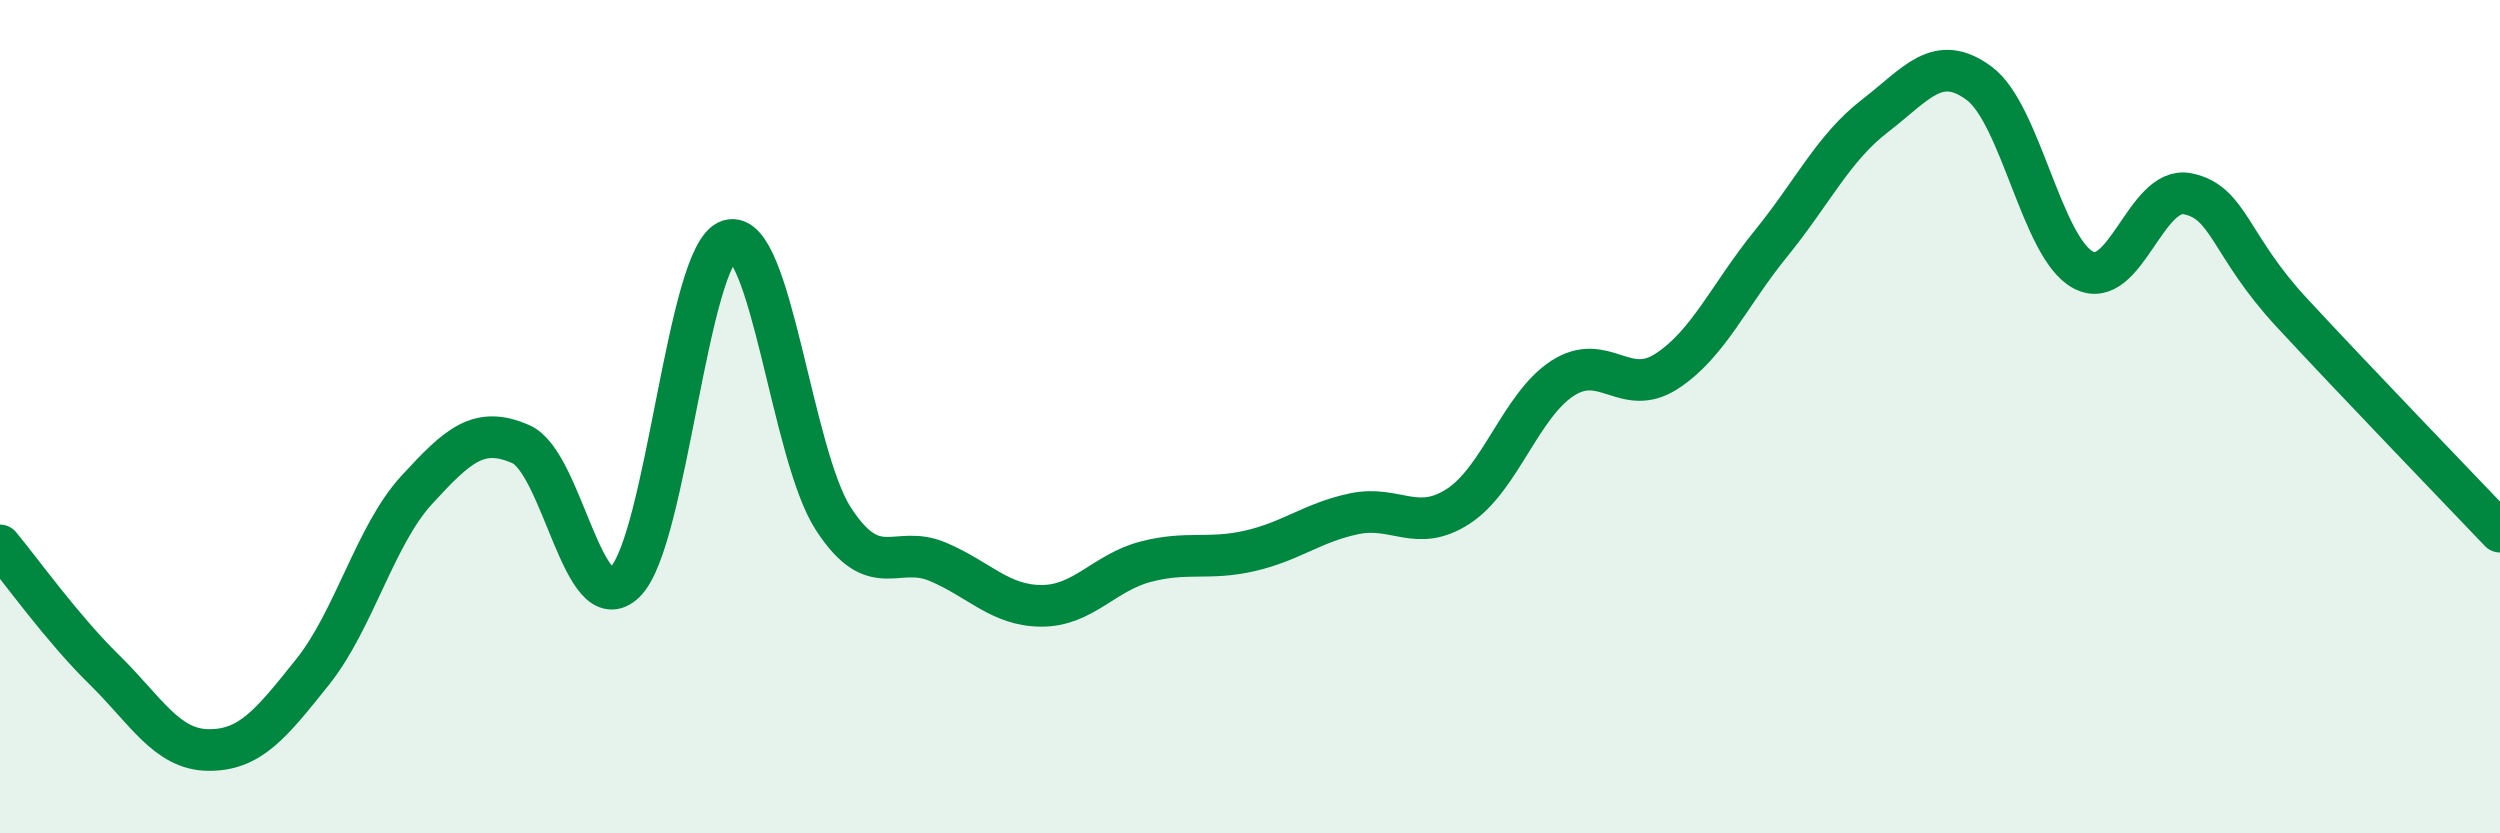
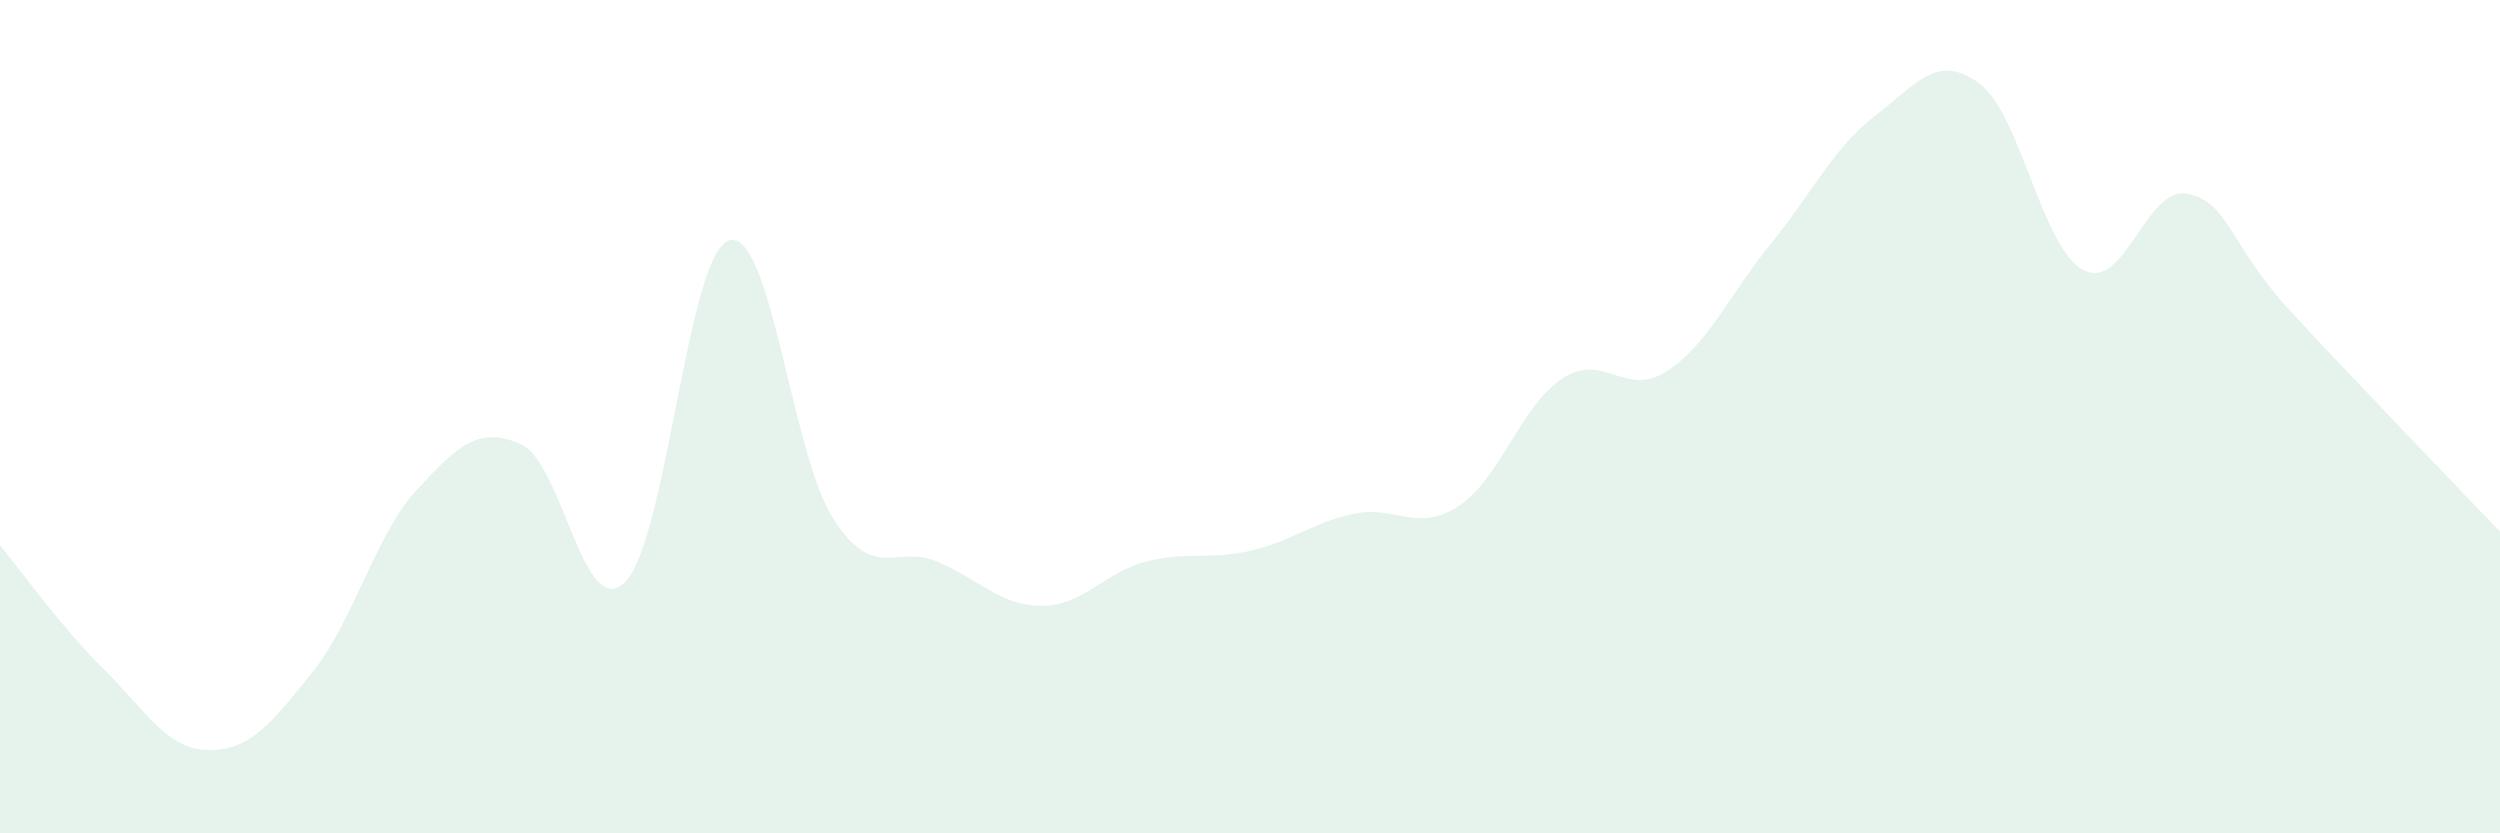
<svg xmlns="http://www.w3.org/2000/svg" width="60" height="20" viewBox="0 0 60 20">
  <path d="M 0,13.09 C 0.5,13.69 1.5,15.09 2.5,16.07 C 3.5,17.05 4,17.99 5,18 C 6,18.01 6.5,17.38 7.5,16.13 C 8.5,14.88 9,12.85 10,11.76 C 11,10.67 11.5,10.22 12.5,10.66 C 13.5,11.1 14,14.95 15,13.97 C 16,12.99 16.5,6.07 17.5,5.77 C 18.5,5.47 19,10.91 20,12.45 C 21,13.99 21.5,13.06 22.5,13.48 C 23.5,13.9 24,14.54 25,14.54 C 26,14.54 26.5,13.74 27.5,13.48 C 28.5,13.22 29,13.45 30,13.22 C 31,12.99 31.5,12.54 32.5,12.33 C 33.5,12.12 34,12.8 35,12.15 C 36,11.5 36.5,9.73 37.5,9.08 C 38.5,8.43 39,9.56 40,8.91 C 41,8.26 41.5,7.08 42.5,5.85 C 43.5,4.62 44,3.55 45,2.78 C 46,2.01 46.5,1.26 47.5,2 C 48.5,2.74 49,5.95 50,6.48 C 51,7.01 51.5,4.45 52.5,4.65 C 53.5,4.85 53.5,5.88 55,7.5 C 56.5,9.12 59,11.71 60,12.76L60 20L0 20Z" fill="#008740" opacity="0.1" stroke-linecap="round" stroke-linejoin="round" />
-   <path d="M 0,13.09 C 0.5,13.69 1.5,15.09 2.5,16.07 C 3.5,17.05 4,17.99 5,18 C 6,18.01 6.5,17.38 7.5,16.13 C 8.5,14.88 9,12.85 10,11.76 C 11,10.67 11.5,10.22 12.5,10.66 C 13.5,11.1 14,14.95 15,13.97 C 16,12.99 16.5,6.07 17.5,5.77 C 18.5,5.47 19,10.91 20,12.45 C 21,13.99 21.5,13.06 22.5,13.48 C 23.5,13.9 24,14.54 25,14.54 C 26,14.54 26.5,13.74 27.5,13.48 C 28.5,13.22 29,13.45 30,13.22 C 31,12.99 31.5,12.54 32.5,12.33 C 33.5,12.12 34,12.8 35,12.15 C 36,11.5 36.5,9.73 37.5,9.08 C 38.5,8.43 39,9.56 40,8.91 C 41,8.26 41.5,7.08 42.5,5.85 C 43.5,4.62 44,3.55 45,2.78 C 46,2.01 46.5,1.26 47.5,2 C 48.5,2.74 49,5.95 50,6.48 C 51,7.01 51.5,4.45 52.5,4.65 C 53.5,4.85 53.5,5.88 55,7.5 C 56.5,9.12 59,11.71 60,12.76" stroke="#008740" stroke-width="1" fill="none" stroke-linecap="round" stroke-linejoin="round" />
</svg>